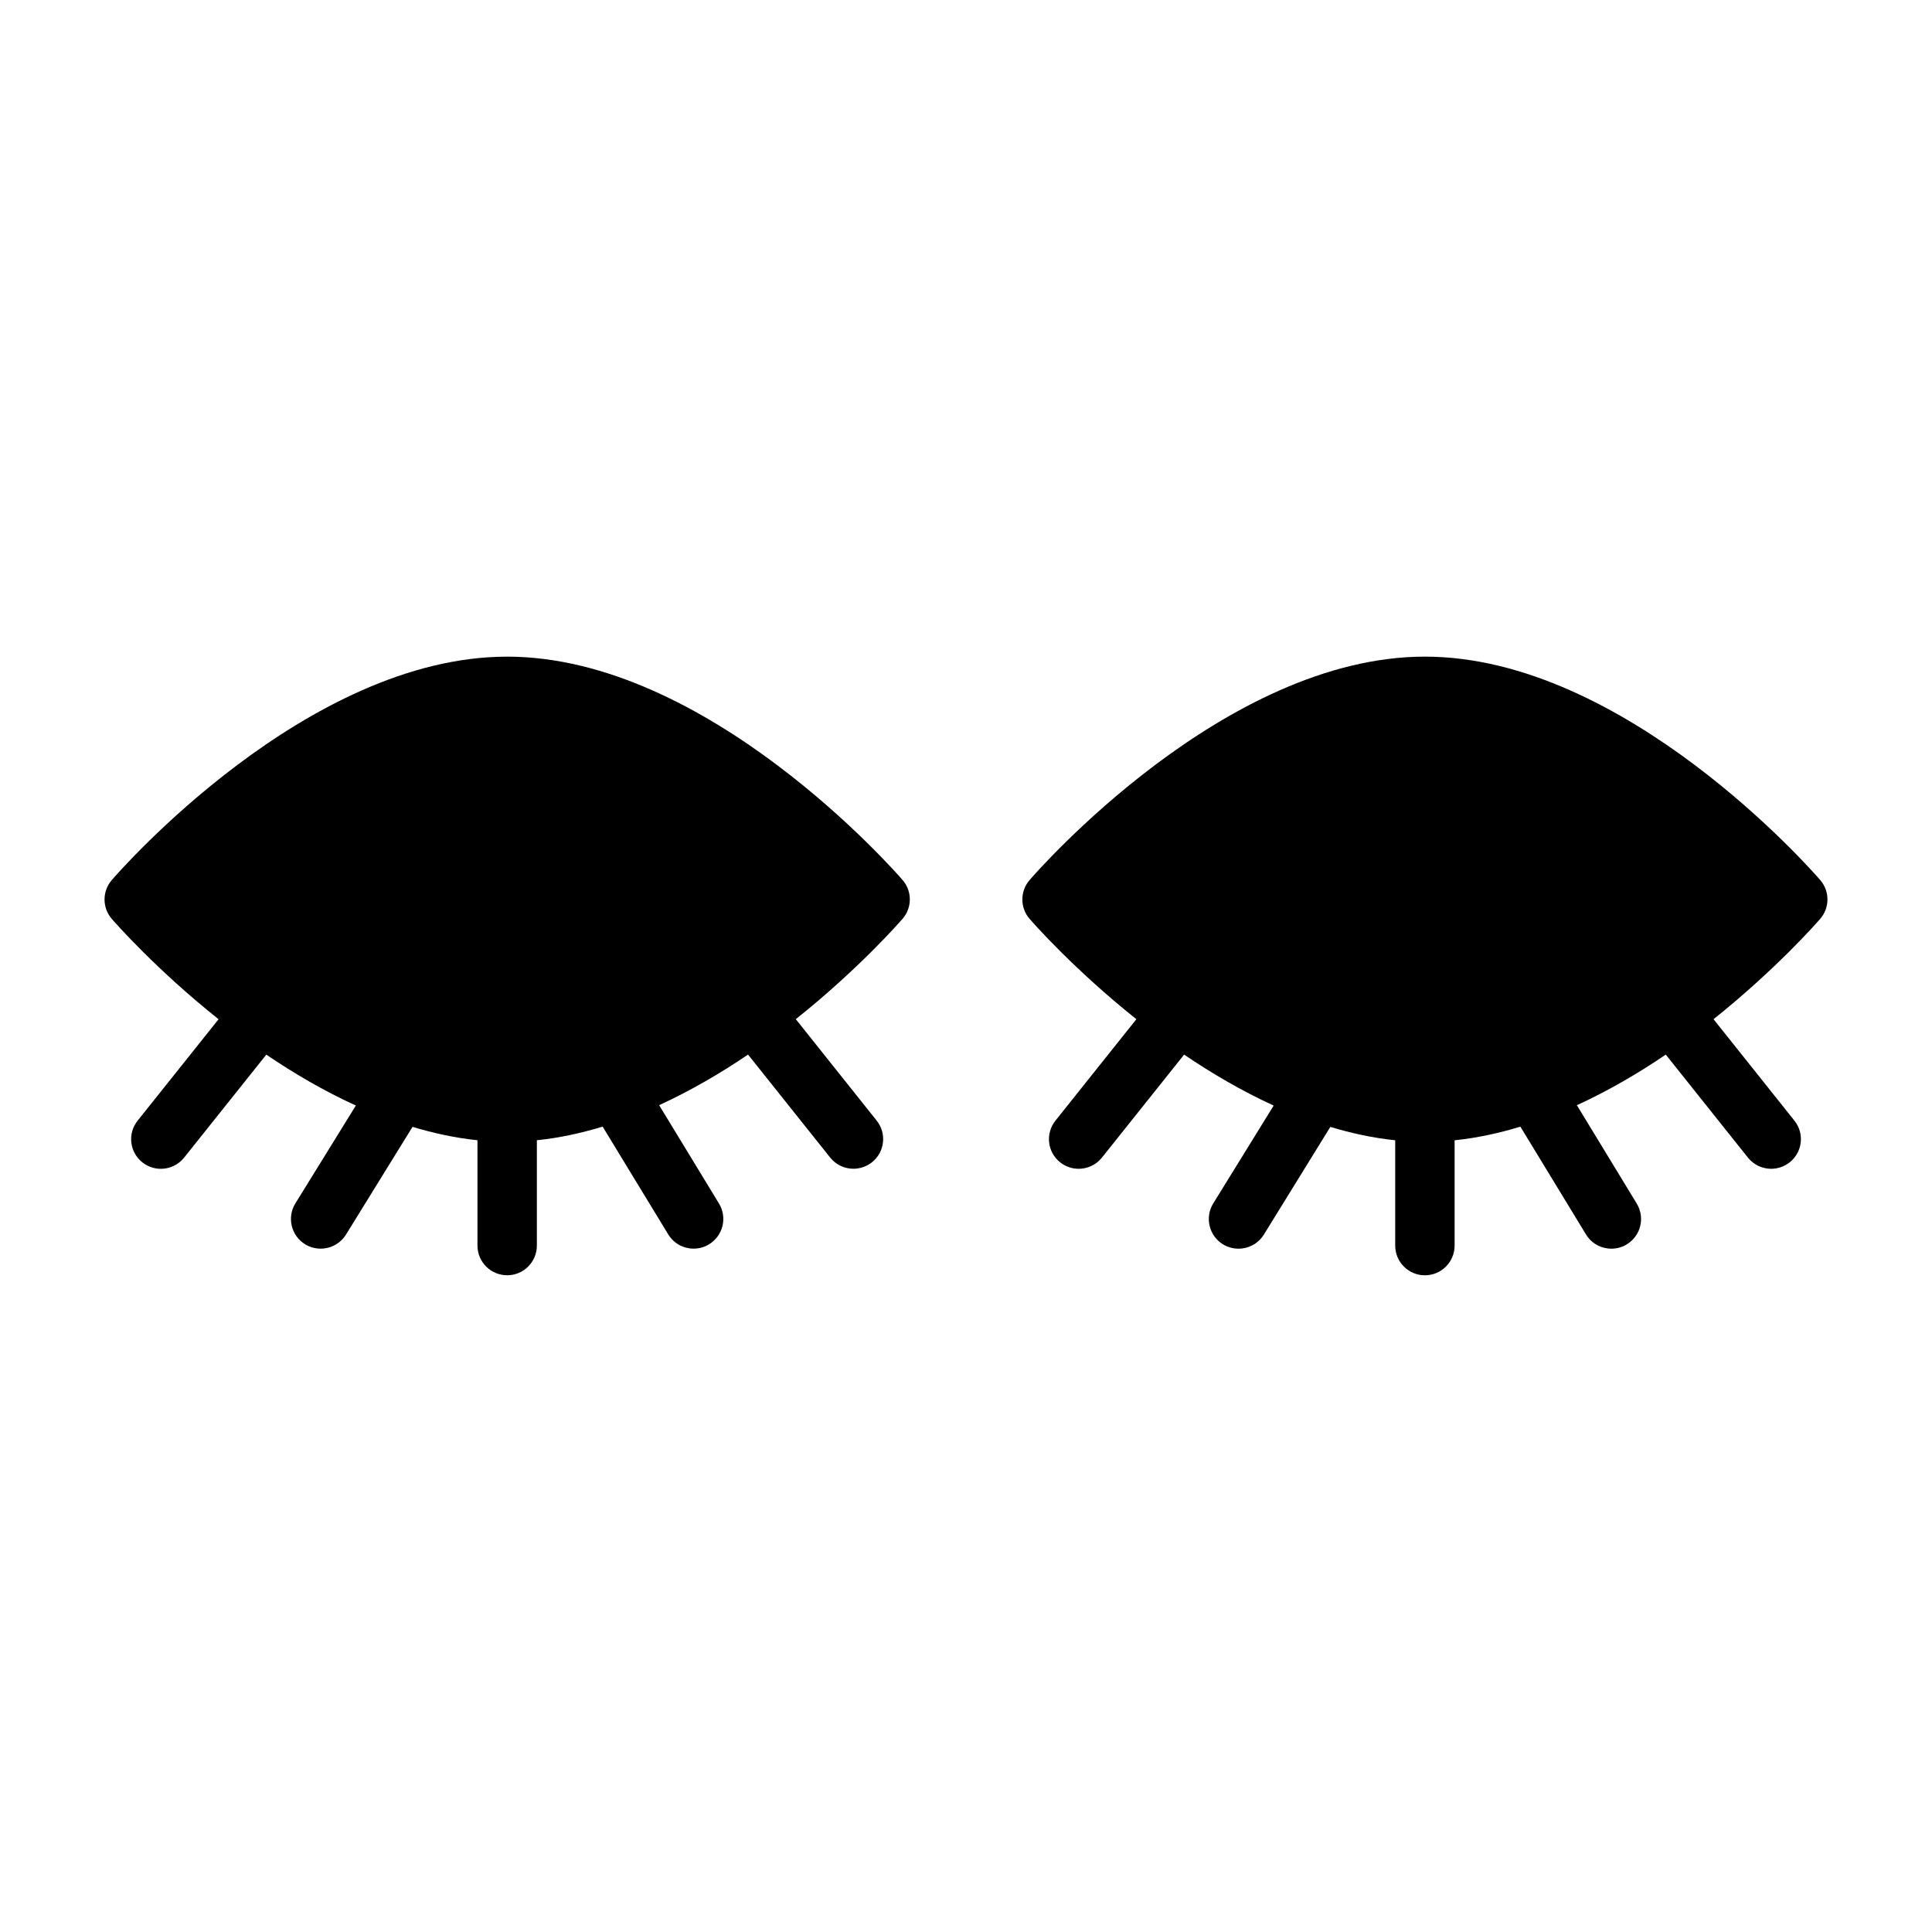
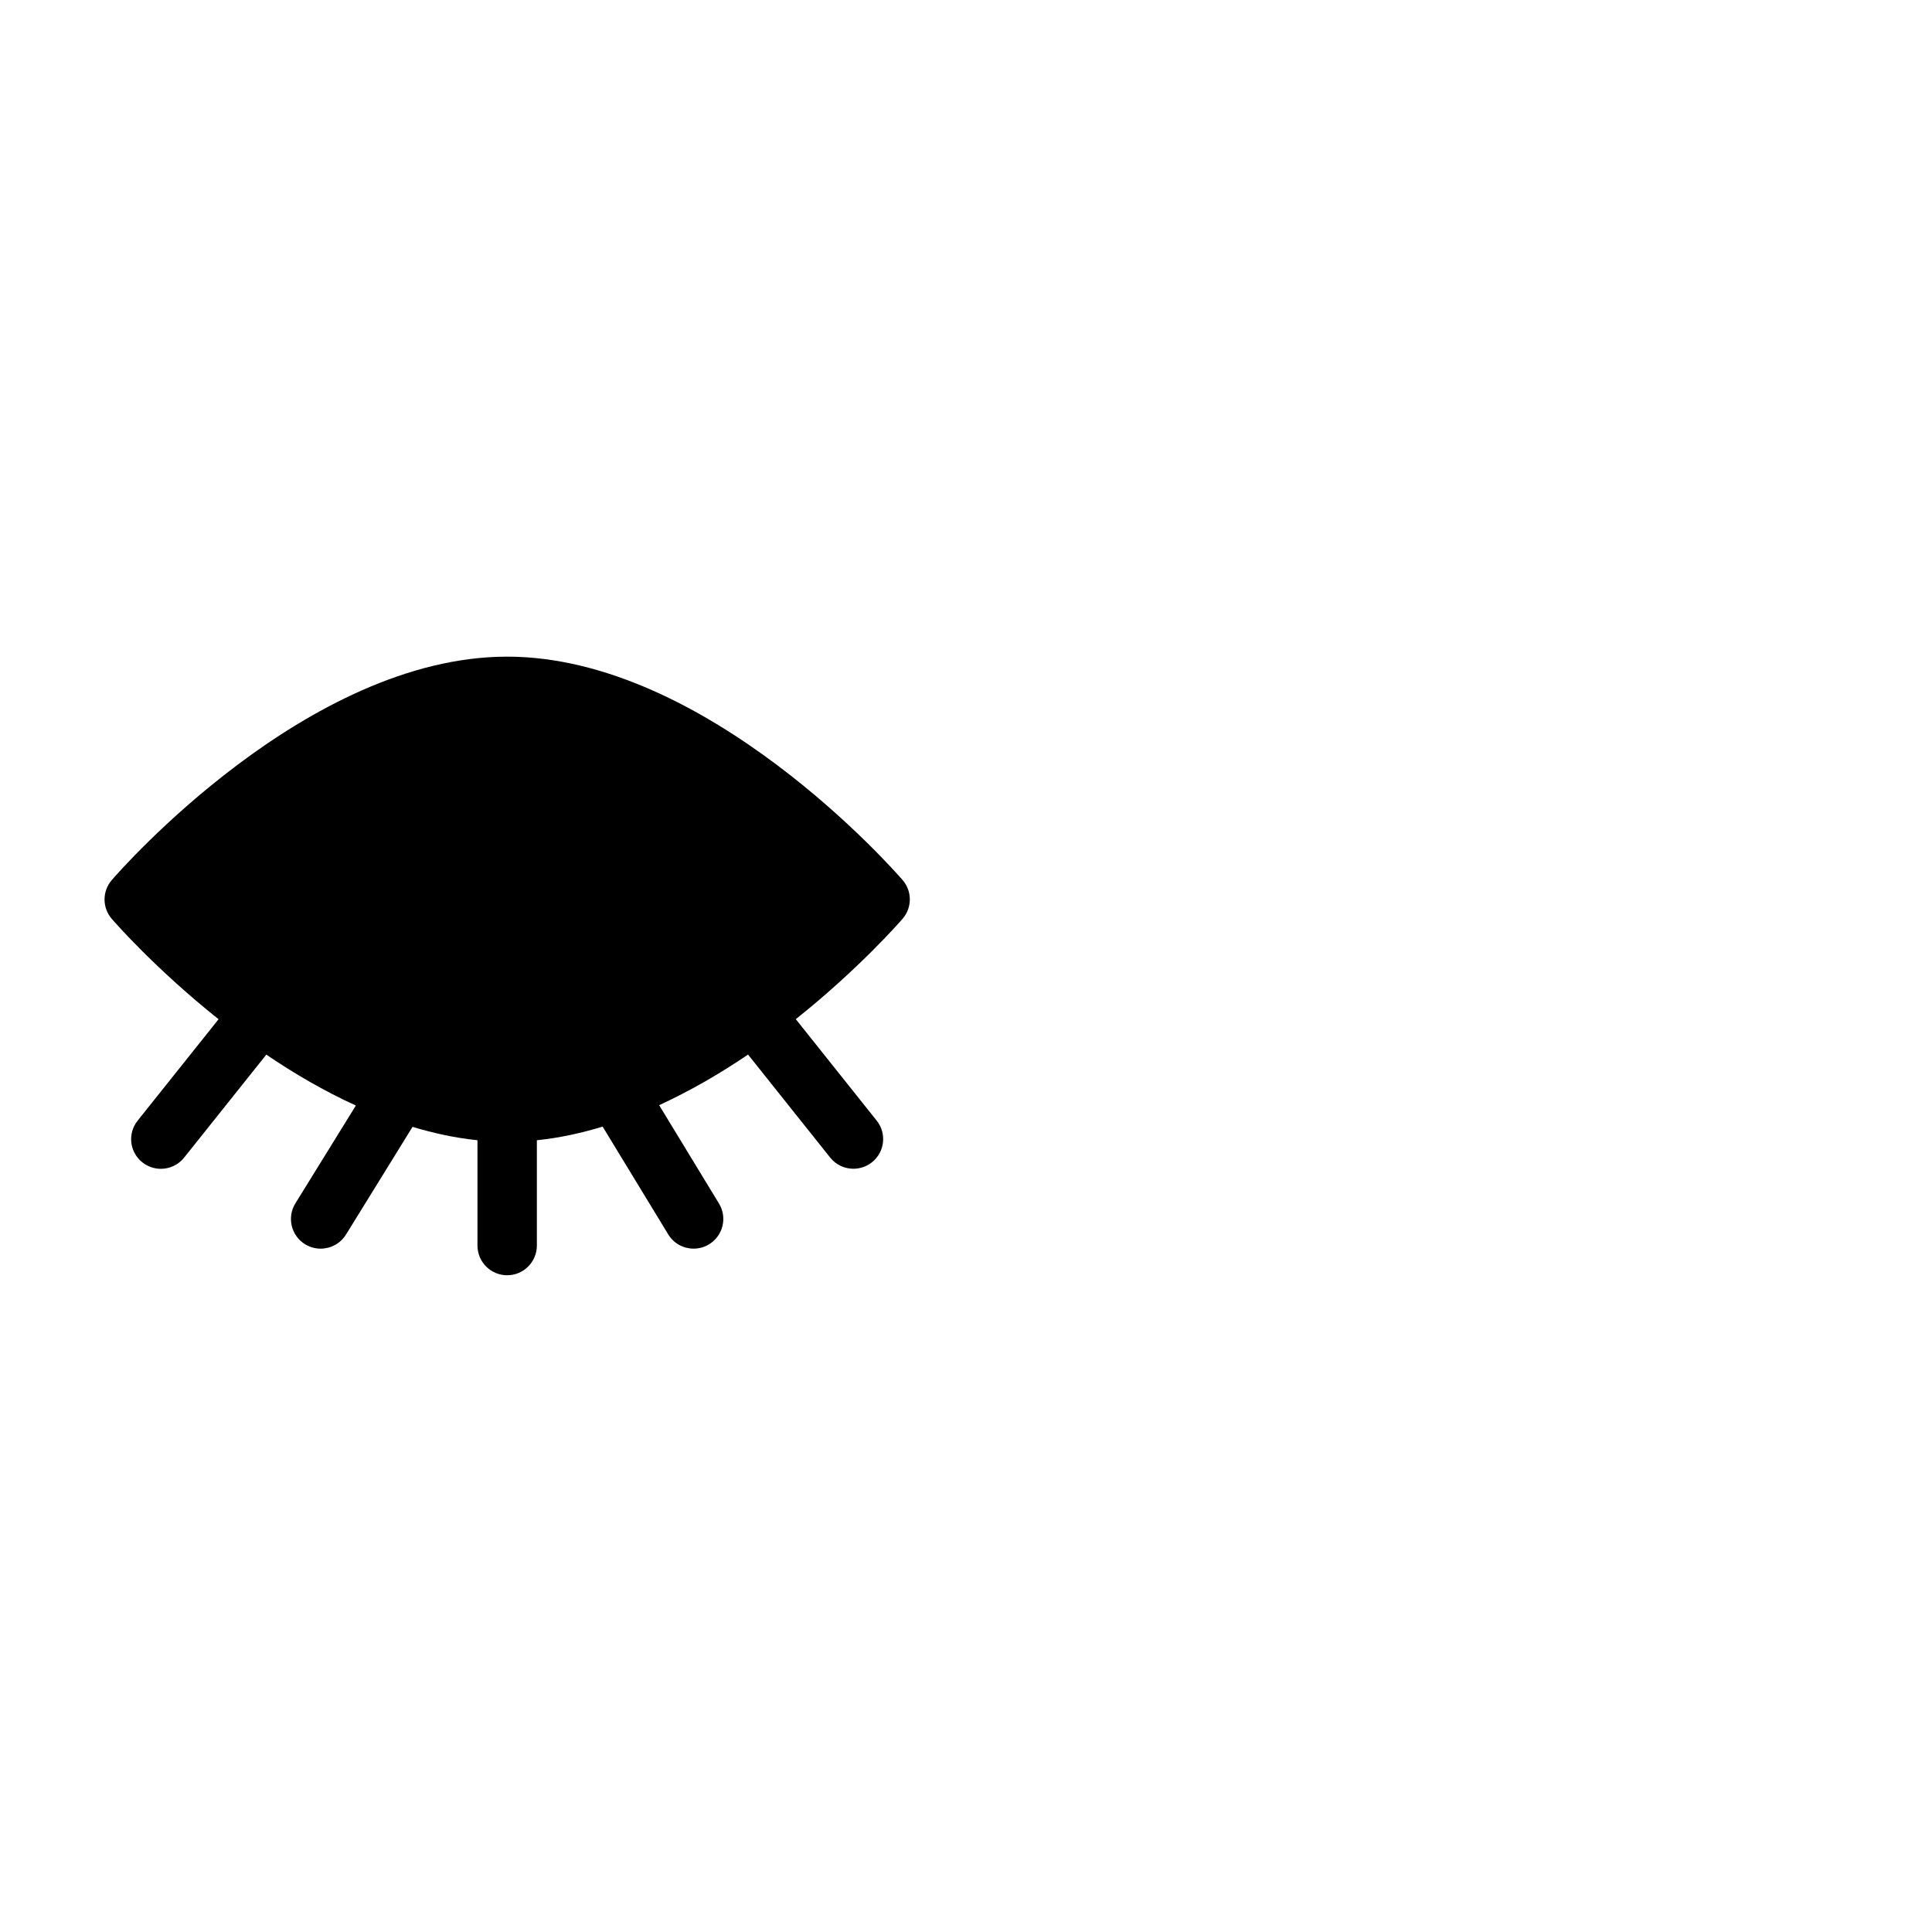
<svg xmlns="http://www.w3.org/2000/svg" fill="#000000" width="800px" height="800px" version="1.1" viewBox="144 144 512 512">
  <g>
    <path d="m278.39 318.02c-53.012 0-102.68 56.773-104.76 59.199-2.566 2.961-2.566 7.352 0 10.297 0.945 1.102 11.809 13.461 28.293 26.59l-21.445 26.875c-2.723 3.402-2.156 8.344 1.242 11.051 1.449 1.148 3.18 1.715 4.914 1.715 2.297 0 4.598-1.008 6.156-2.961l21.789-27.301c7.289 4.961 15.289 9.637 23.727 13.492l-16.027 25.93c-2.281 3.684-1.133 8.551 2.566 10.832 1.289 0.789 2.723 1.164 4.141 1.164 2.629 0 5.211-1.324 6.707-3.731l17.633-28.543c5.637 1.699 11.367 2.945 17.207 3.543v27.914c0 4.344 3.527 7.871 7.871 7.871s7.871-3.527 7.871-7.871v-27.914c5.902-0.598 11.73-1.875 17.43-3.606l17.383 28.559c1.48 2.441 4.078 3.777 6.723 3.777 1.402 0 2.816-0.363 4.094-1.148 3.715-2.266 4.894-7.086 2.629-10.816l-15.855-26.055c8.375-3.856 16.312-8.484 23.555-13.414l21.773 27.301c1.559 1.953 3.84 2.961 6.156 2.961 1.715 0 3.465-0.566 4.914-1.715 3.402-2.707 3.969-7.652 1.242-11.051l-21.426-26.875c16.484-13.129 27.332-25.488 28.293-26.59 2.566-2.961 2.566-7.336 0-10.297-2.109-2.41-51.781-59.184-104.79-59.184z" />
-     <path d="m626.37 387.51c2.566-2.961 2.566-7.336 0-10.297-2.078-2.41-51.75-59.199-104.75-59.199s-102.67 56.773-104.76 59.199c-2.566 2.961-2.566 7.352 0 10.297 0.945 1.102 11.824 13.461 28.293 26.59l-21.445 26.875c-2.723 3.402-2.156 8.344 1.242 11.051 1.449 1.148 3.18 1.715 4.914 1.715 2.297 0 4.598-1.008 6.156-2.961l21.789-27.301c7.289 4.961 15.289 9.637 23.727 13.508l-16.012 25.93c-2.281 3.699-1.133 8.551 2.566 10.832 1.289 0.789 2.723 1.164 4.141 1.164 2.629 0 5.211-1.324 6.707-3.731l17.617-28.543c5.637 1.699 11.367 2.945 17.191 3.543v27.914c0 4.344 3.527 7.871 7.871 7.871s7.871-3.527 7.871-7.871v-27.914c5.902-0.598 11.73-1.875 17.43-3.606l17.383 28.559c1.48 2.441 4.078 3.777 6.723 3.777 1.402 0 2.816-0.363 4.094-1.148 3.715-2.266 4.894-7.086 2.629-10.816l-15.855-26.055c8.375-3.856 16.312-8.484 23.555-13.414l21.773 27.301c1.559 1.953 3.84 2.961 6.156 2.961 1.715 0 3.465-0.566 4.914-1.715 3.402-2.707 3.969-7.652 1.242-11.051l-21.426-26.875c16.453-13.145 27.316-25.484 28.262-26.59z" />
  </g>
</svg>